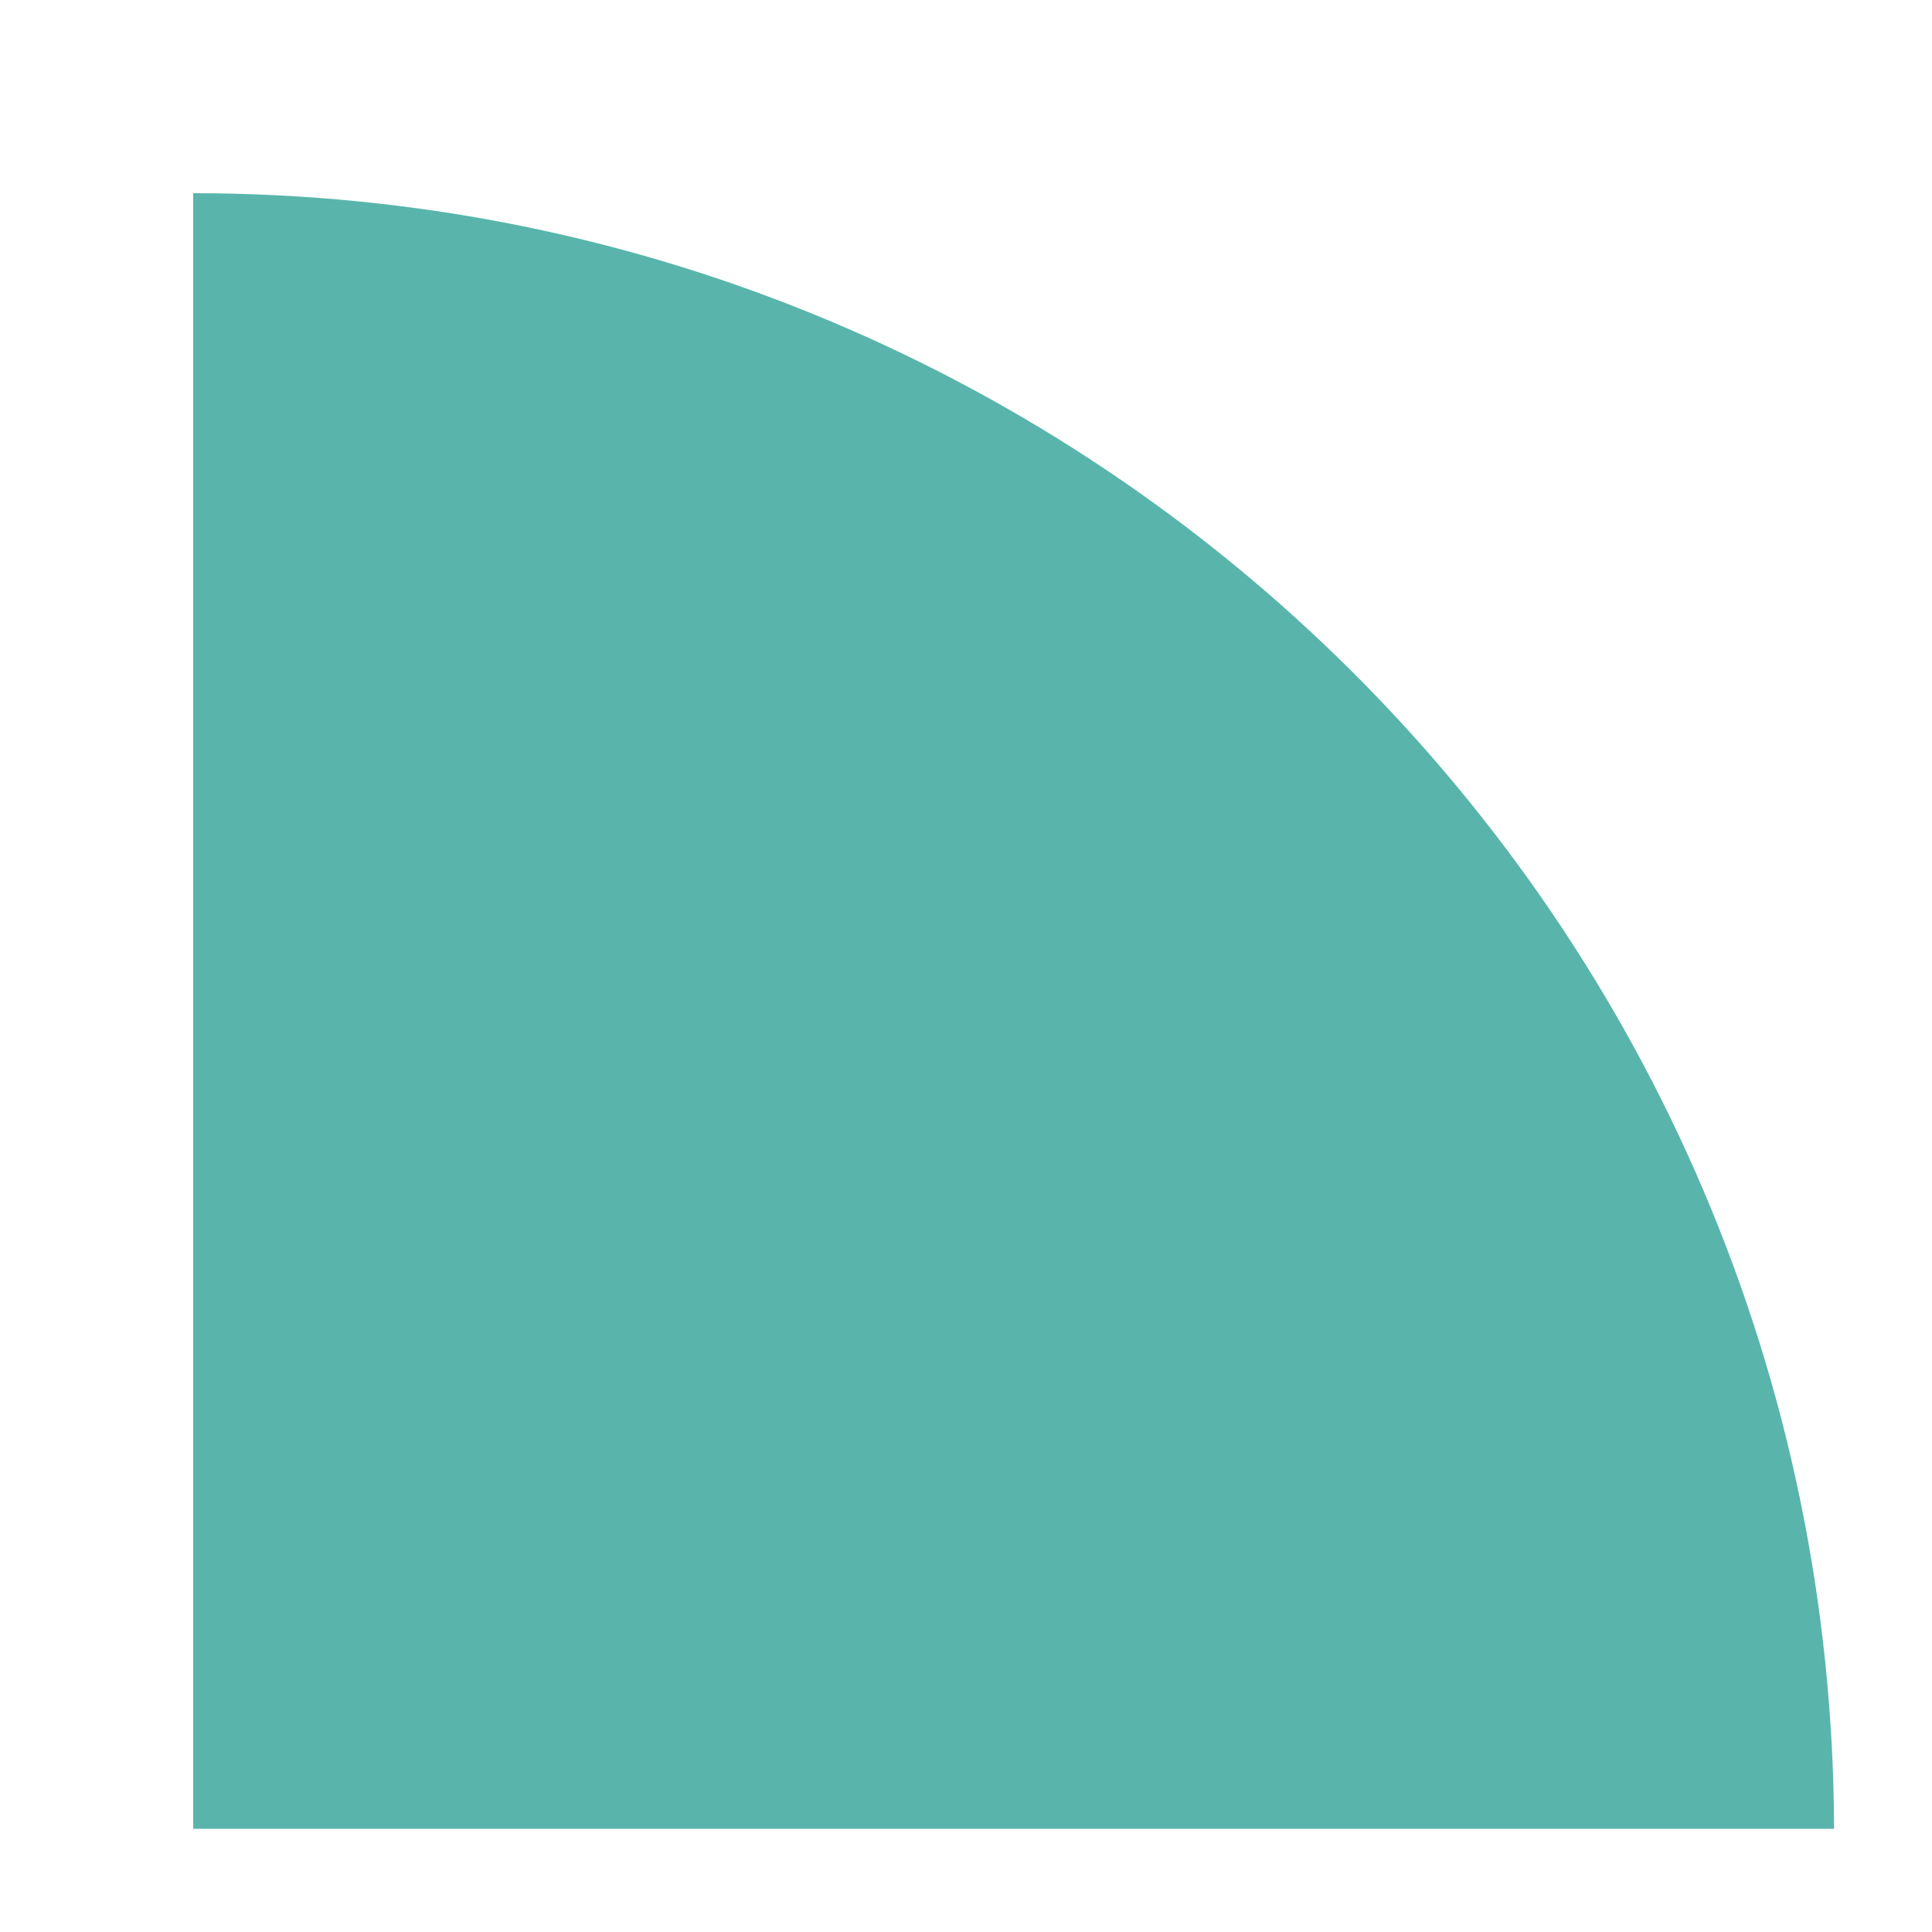
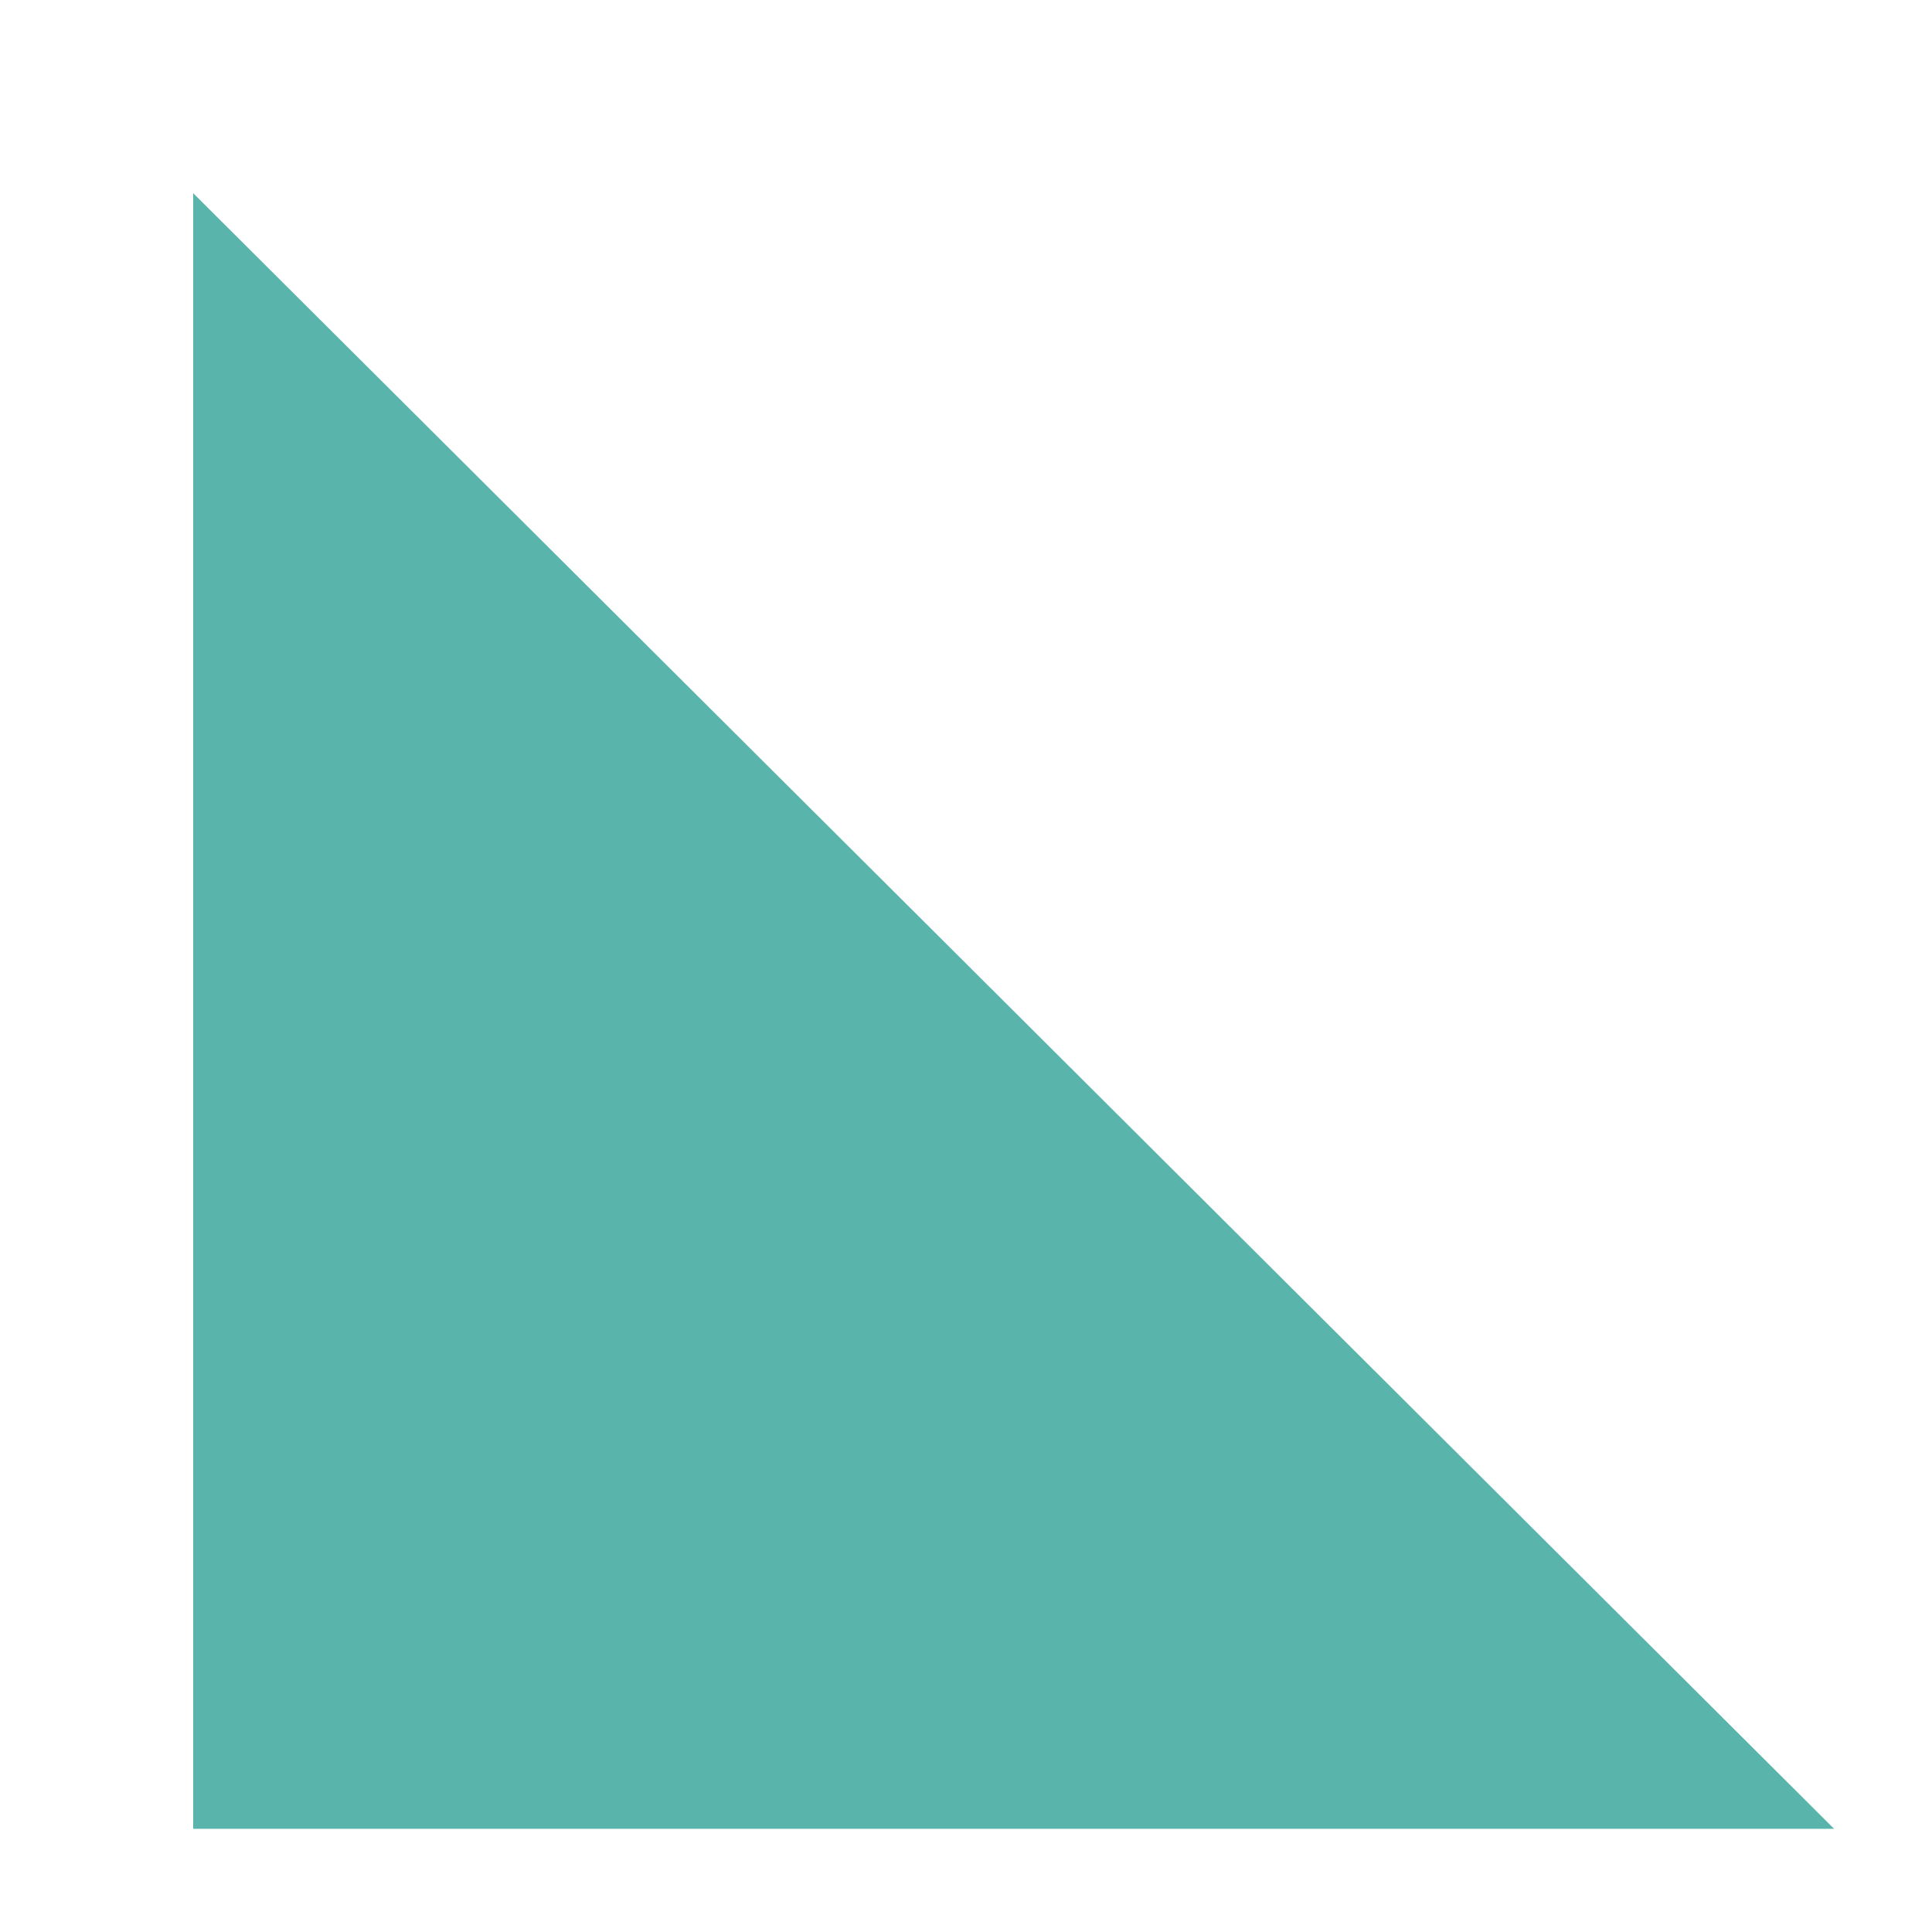
<svg xmlns="http://www.w3.org/2000/svg" id="Livello_1" data-name="Livello 1" viewBox="0 0 73 73">
  <defs>
    <style>      .cls-1 {        fill: #59b5ab;        stroke-width: 0px;      }    </style>
  </defs>
-   <path id="Tracciato_32" data-name="Tracciato 32" class="cls-1" d="M69.3,69.1H7.3V7.3c34.2,0,61.9,27.6,62,61.8Z" />
+   <path id="Tracciato_32" data-name="Tracciato 32" class="cls-1" d="M69.3,69.1H7.3V7.3Z" />
</svg>